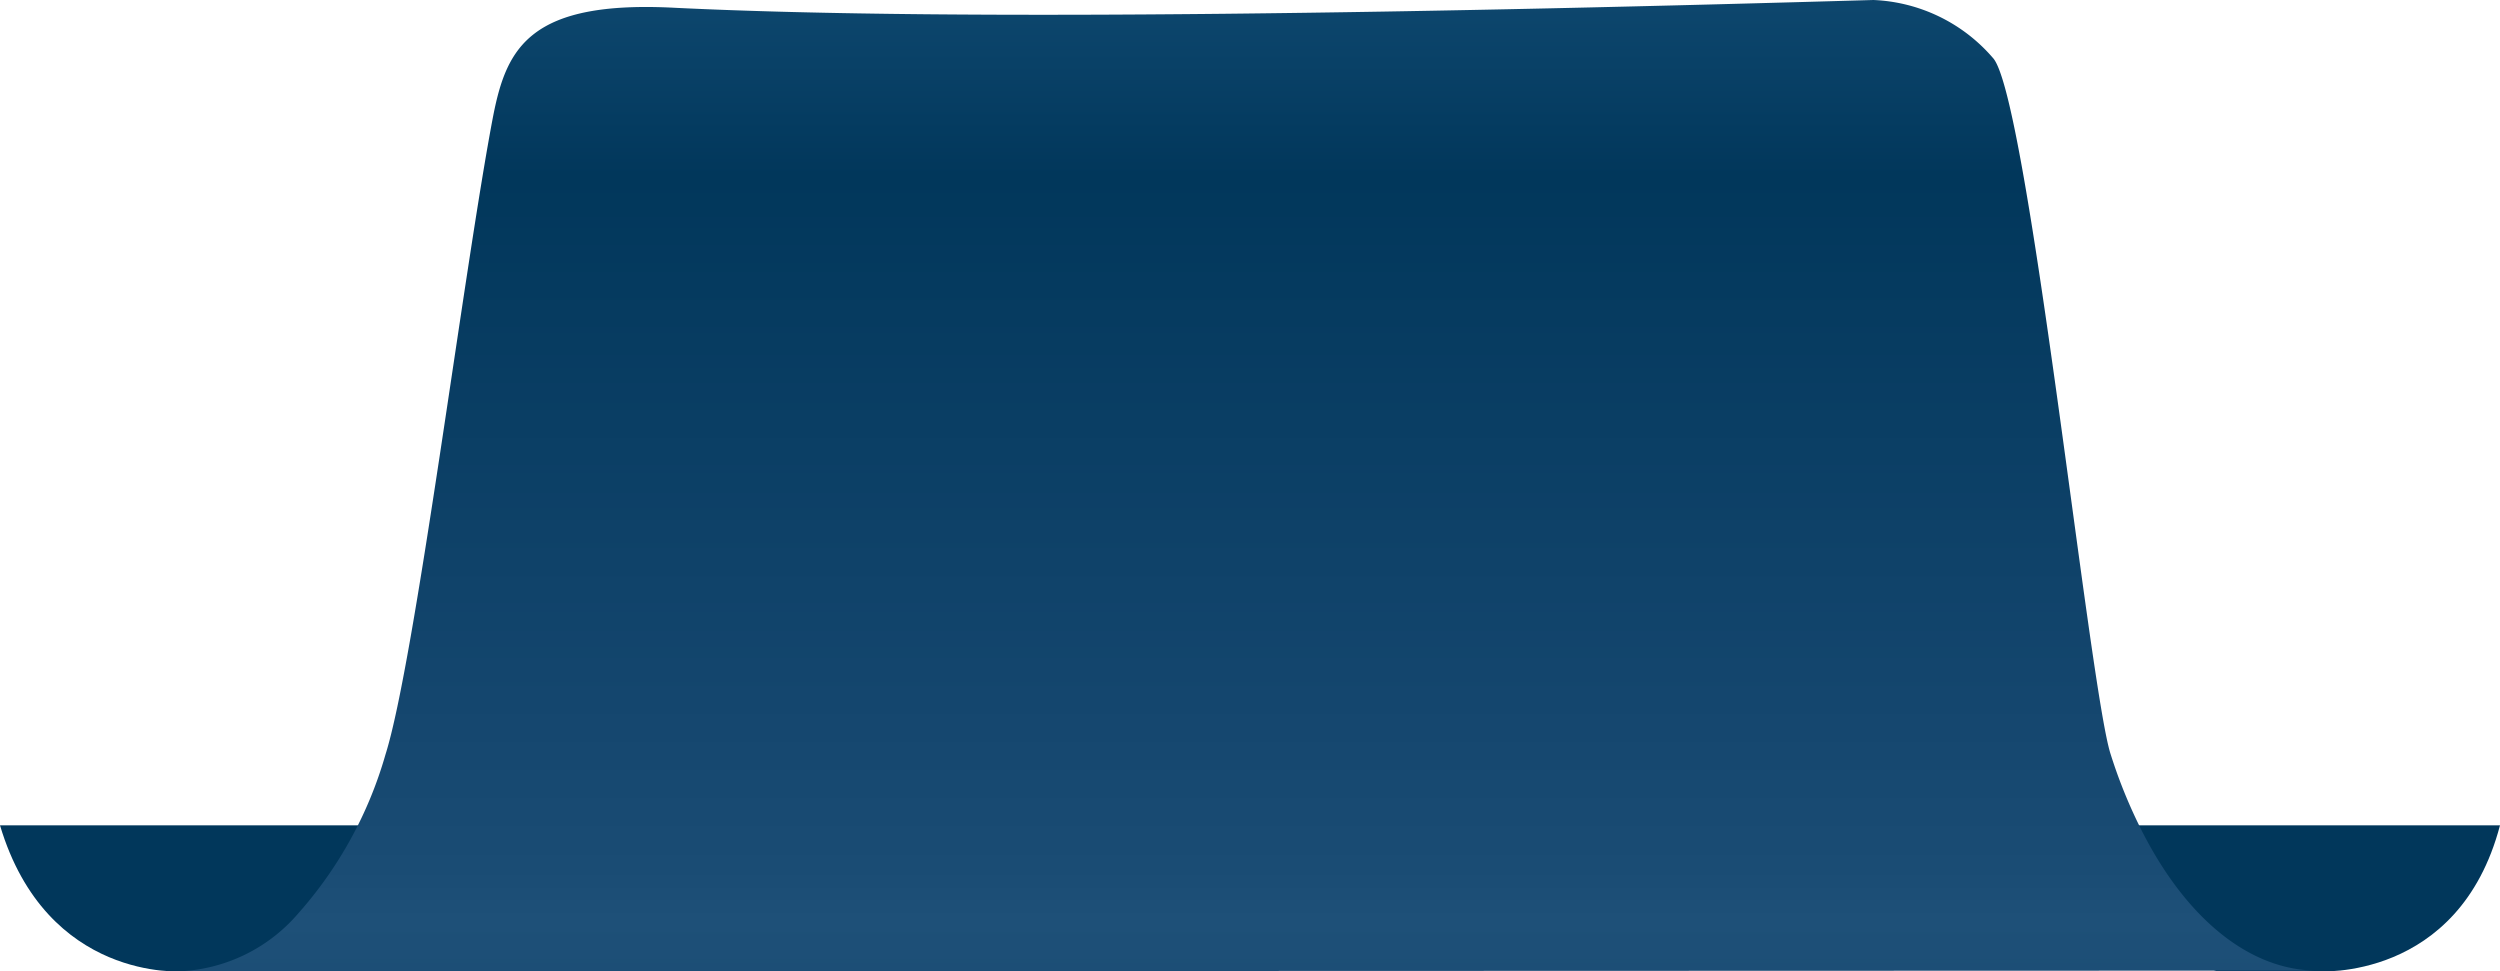
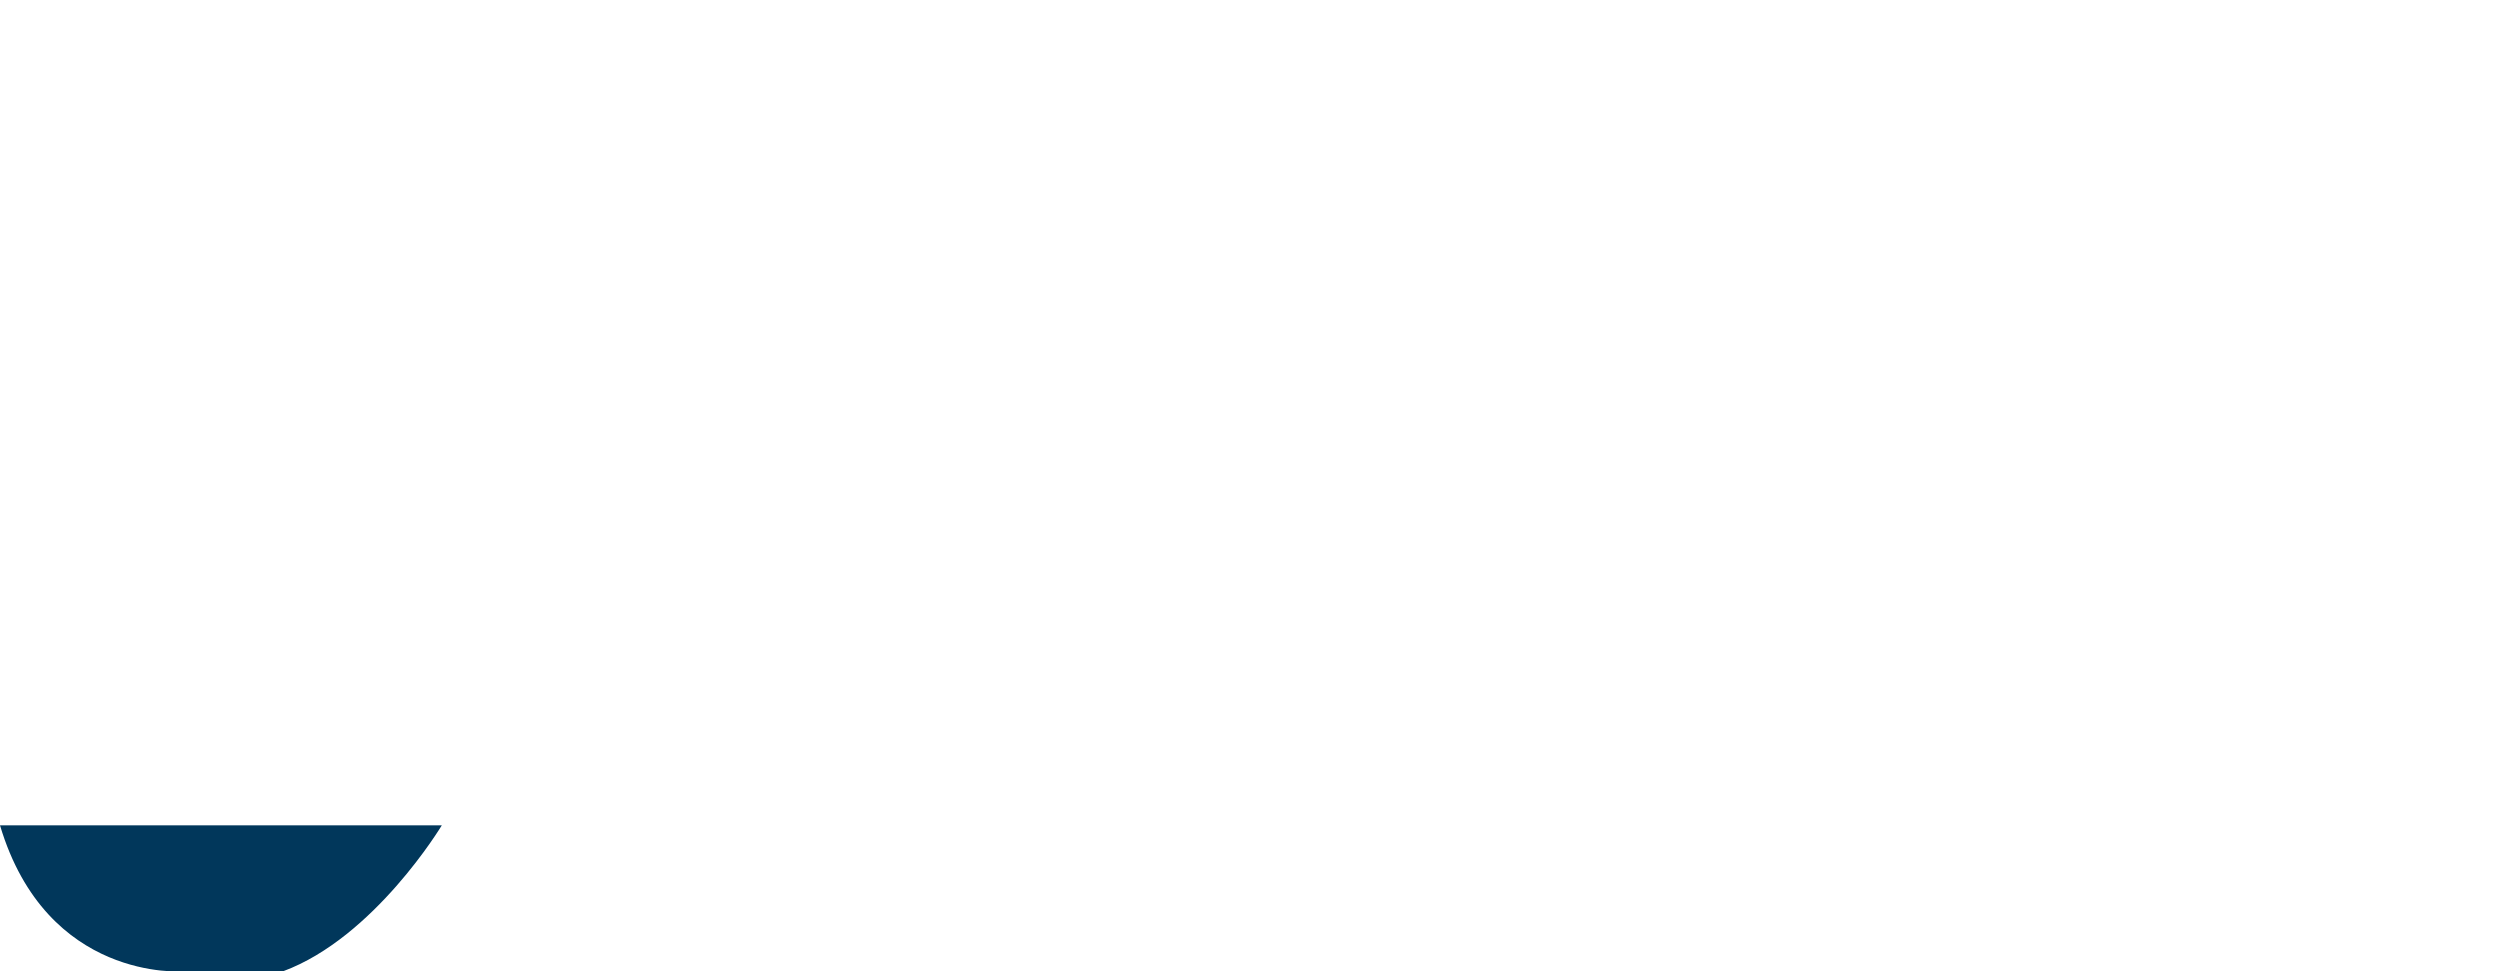
<svg xmlns="http://www.w3.org/2000/svg" viewBox="0 0 143.67 55.83">
  <defs>
    <style>.cls-1{isolation:isolate;}.cls-2{fill:#01375b;mix-blend-mode:multiply;}.cls-3{fill:url(#linear-gradient);}</style>
    <linearGradient id="linear-gradient" x1="71.93" y1="-43.08" x2="71.93" y2="54.04" gradientTransform="translate(143.67 45.69) rotate(180)" gradientUnits="userSpaceOnUse">
      <stop offset="0" stop-color="#01375b" />
      <stop offset="0.2" stop-color="#13466d" />
      <stop offset="0.37" stop-color="#1e5078" />
      <stop offset="0.4" stop-color="#1a4c74" />
      <stop offset="0.5" stop-color="#14466e" />
      <stop offset="0.81" stop-color="#01375b" />
      <stop offset="0.91" stop-color="#0d466d" />
      <stop offset="1" stop-color="#145078" />
    </linearGradient>
  </defs>
  <g class="cls-1">
    <g id="Layer_2" data-name="Layer 2">
      <g id="Layer_1-2" data-name="Layer 1">
        <g id="A">
-           <path class="cls-2" d="M118.28,47.43h25.39c-2.37,9-10.49,8.39-10.49,8.39h-5.77C122.14,53.88,118.28,47.43,118.28,47.43Z" />
          <path class="cls-2" d="M25.39,47.43H0c2.69,9,10.49,8.39,10.49,8.39h5.77C21.52,53.88,25.39,47.43,25.39,47.43Z" />
-           <path class="cls-3" d="M10.29,55.82a9.53,9.53,0,0,0,6.86-3.34,23.46,23.46,0,0,0,5-9.11c1.7-5.36,4.54-28.12,6.2-36.75C29.12,2.74,30.46,0,38.83.45,55.5,1.26,83.5.7,107.66,0a9.58,9.58,0,0,1,6.87,3.33c2,2.15,5.54,36.19,6.76,40a29.1,29.1,0,0,0,1.62,4.06c2.57,5.27,6.29,8.39,10.27,8.39Z" />
        </g>
      </g>
    </g>
  </g>
</svg>